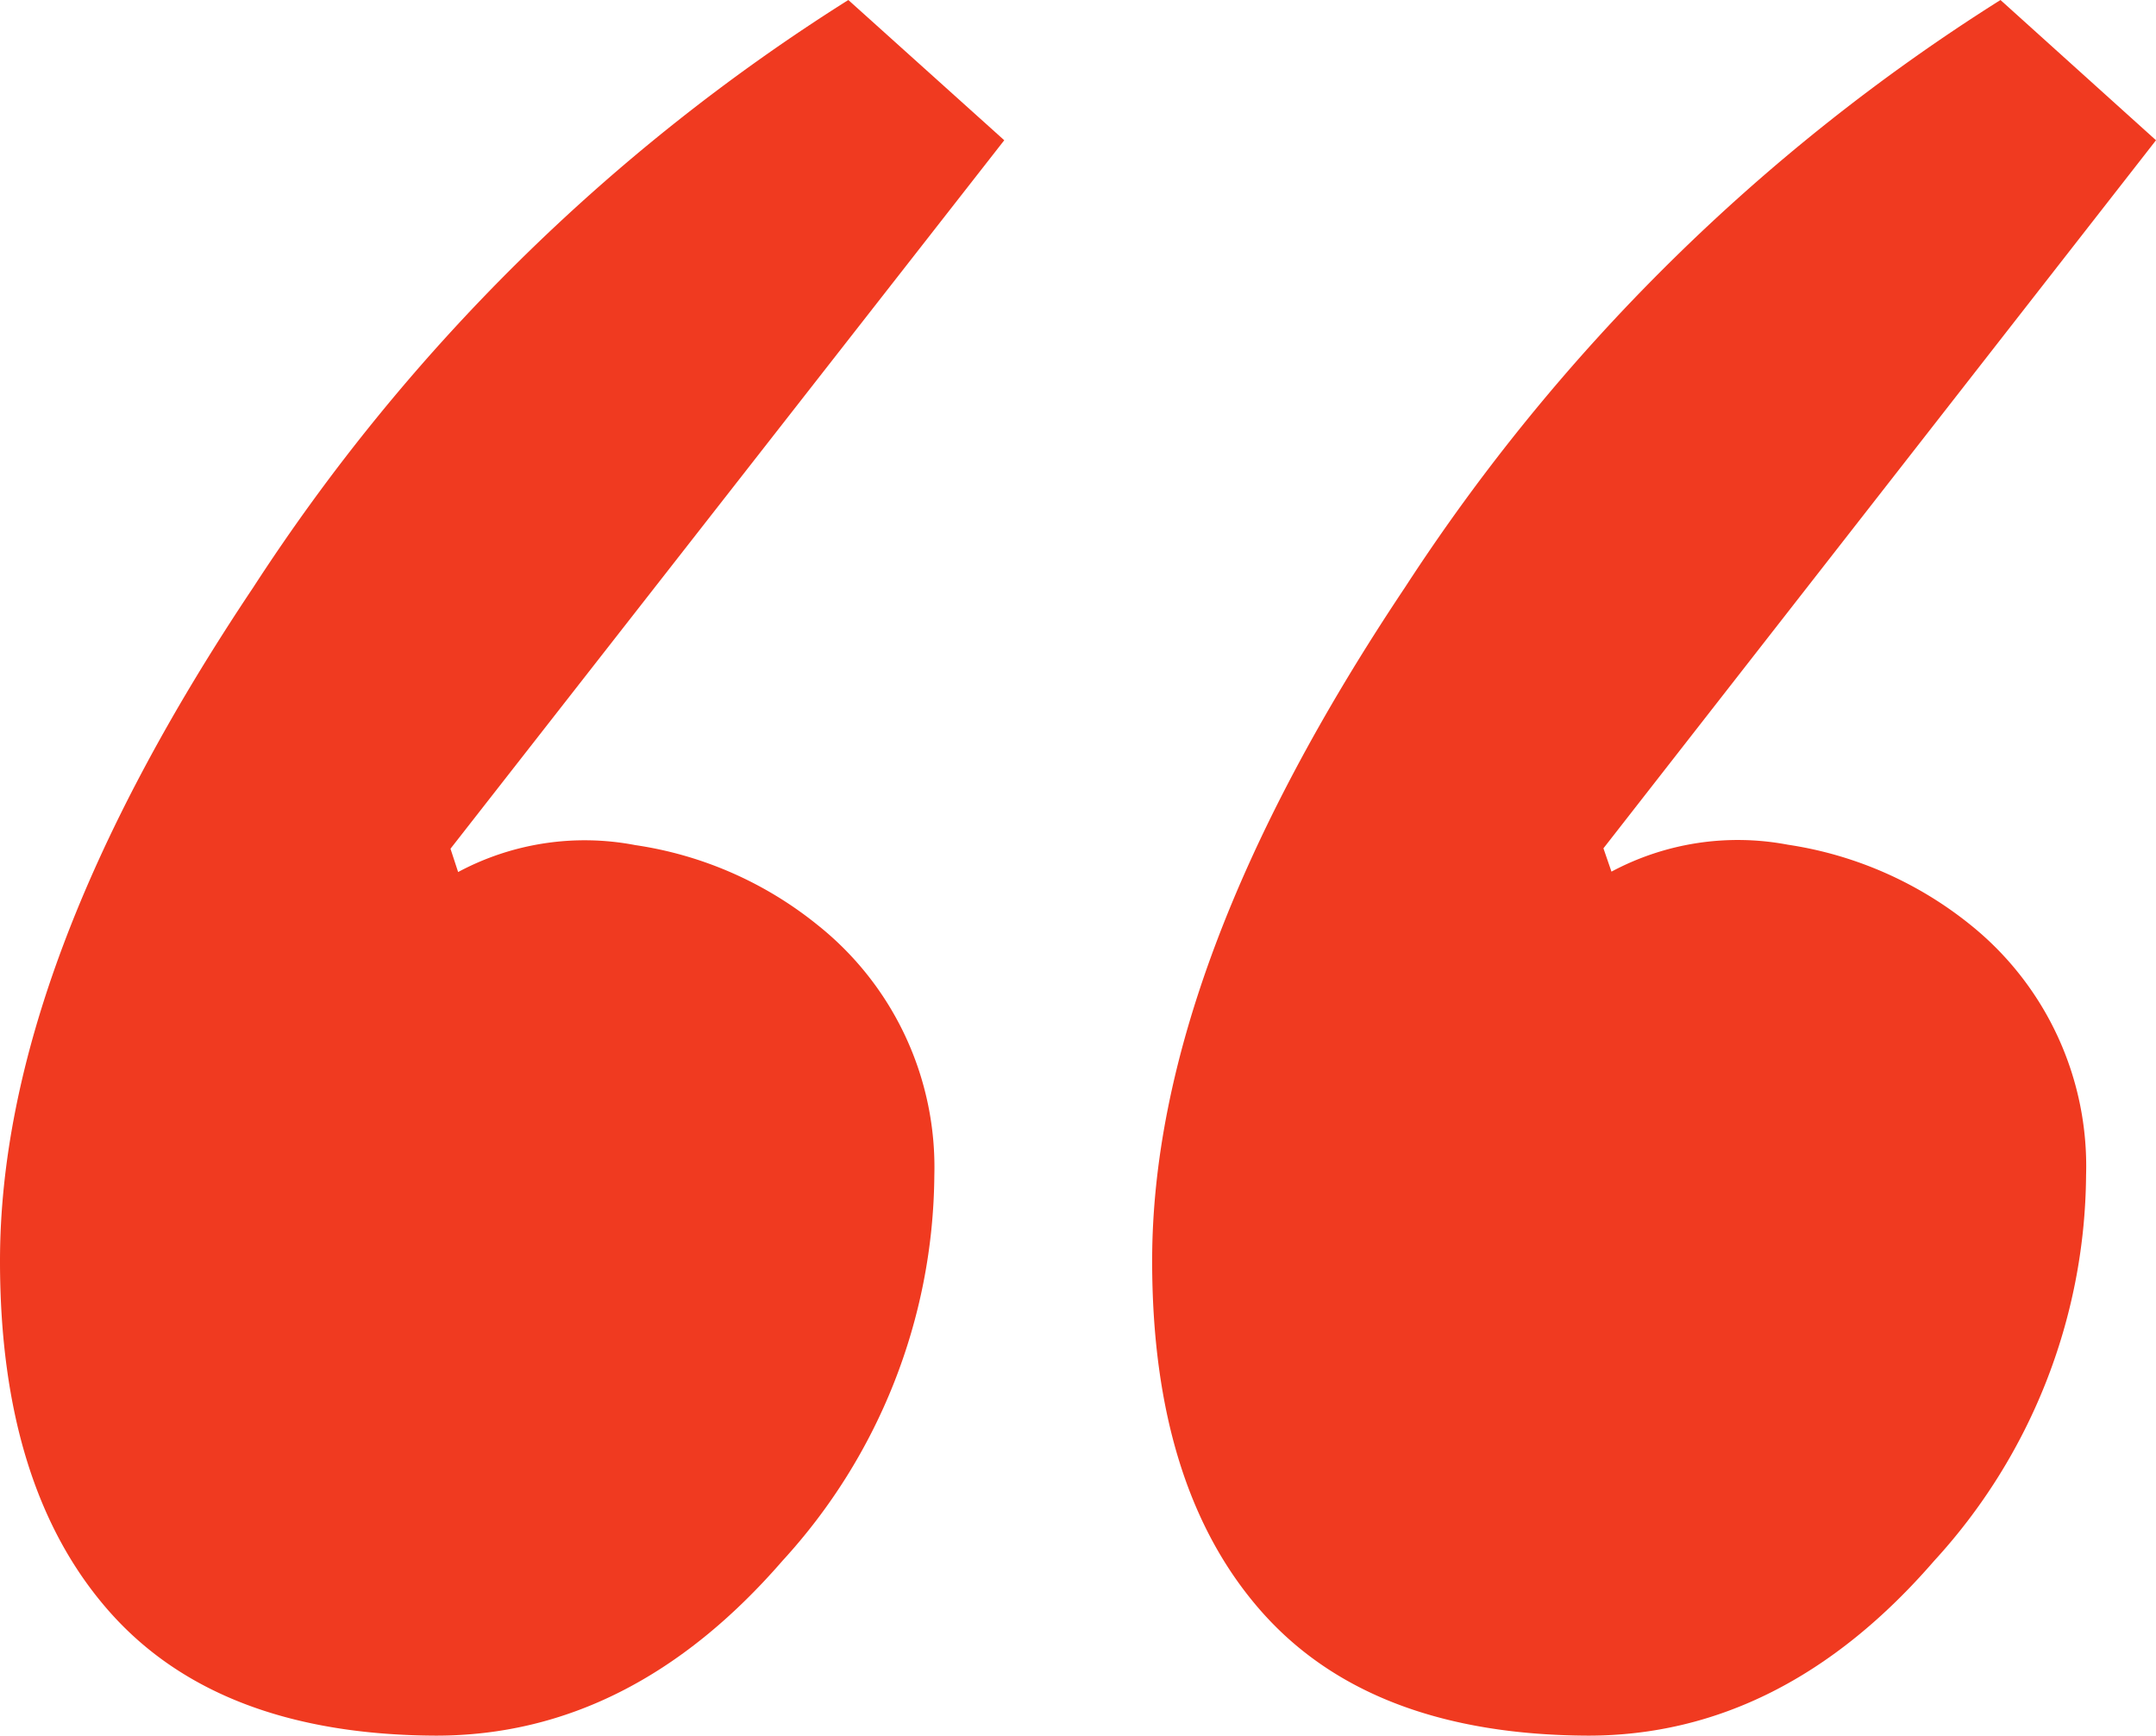
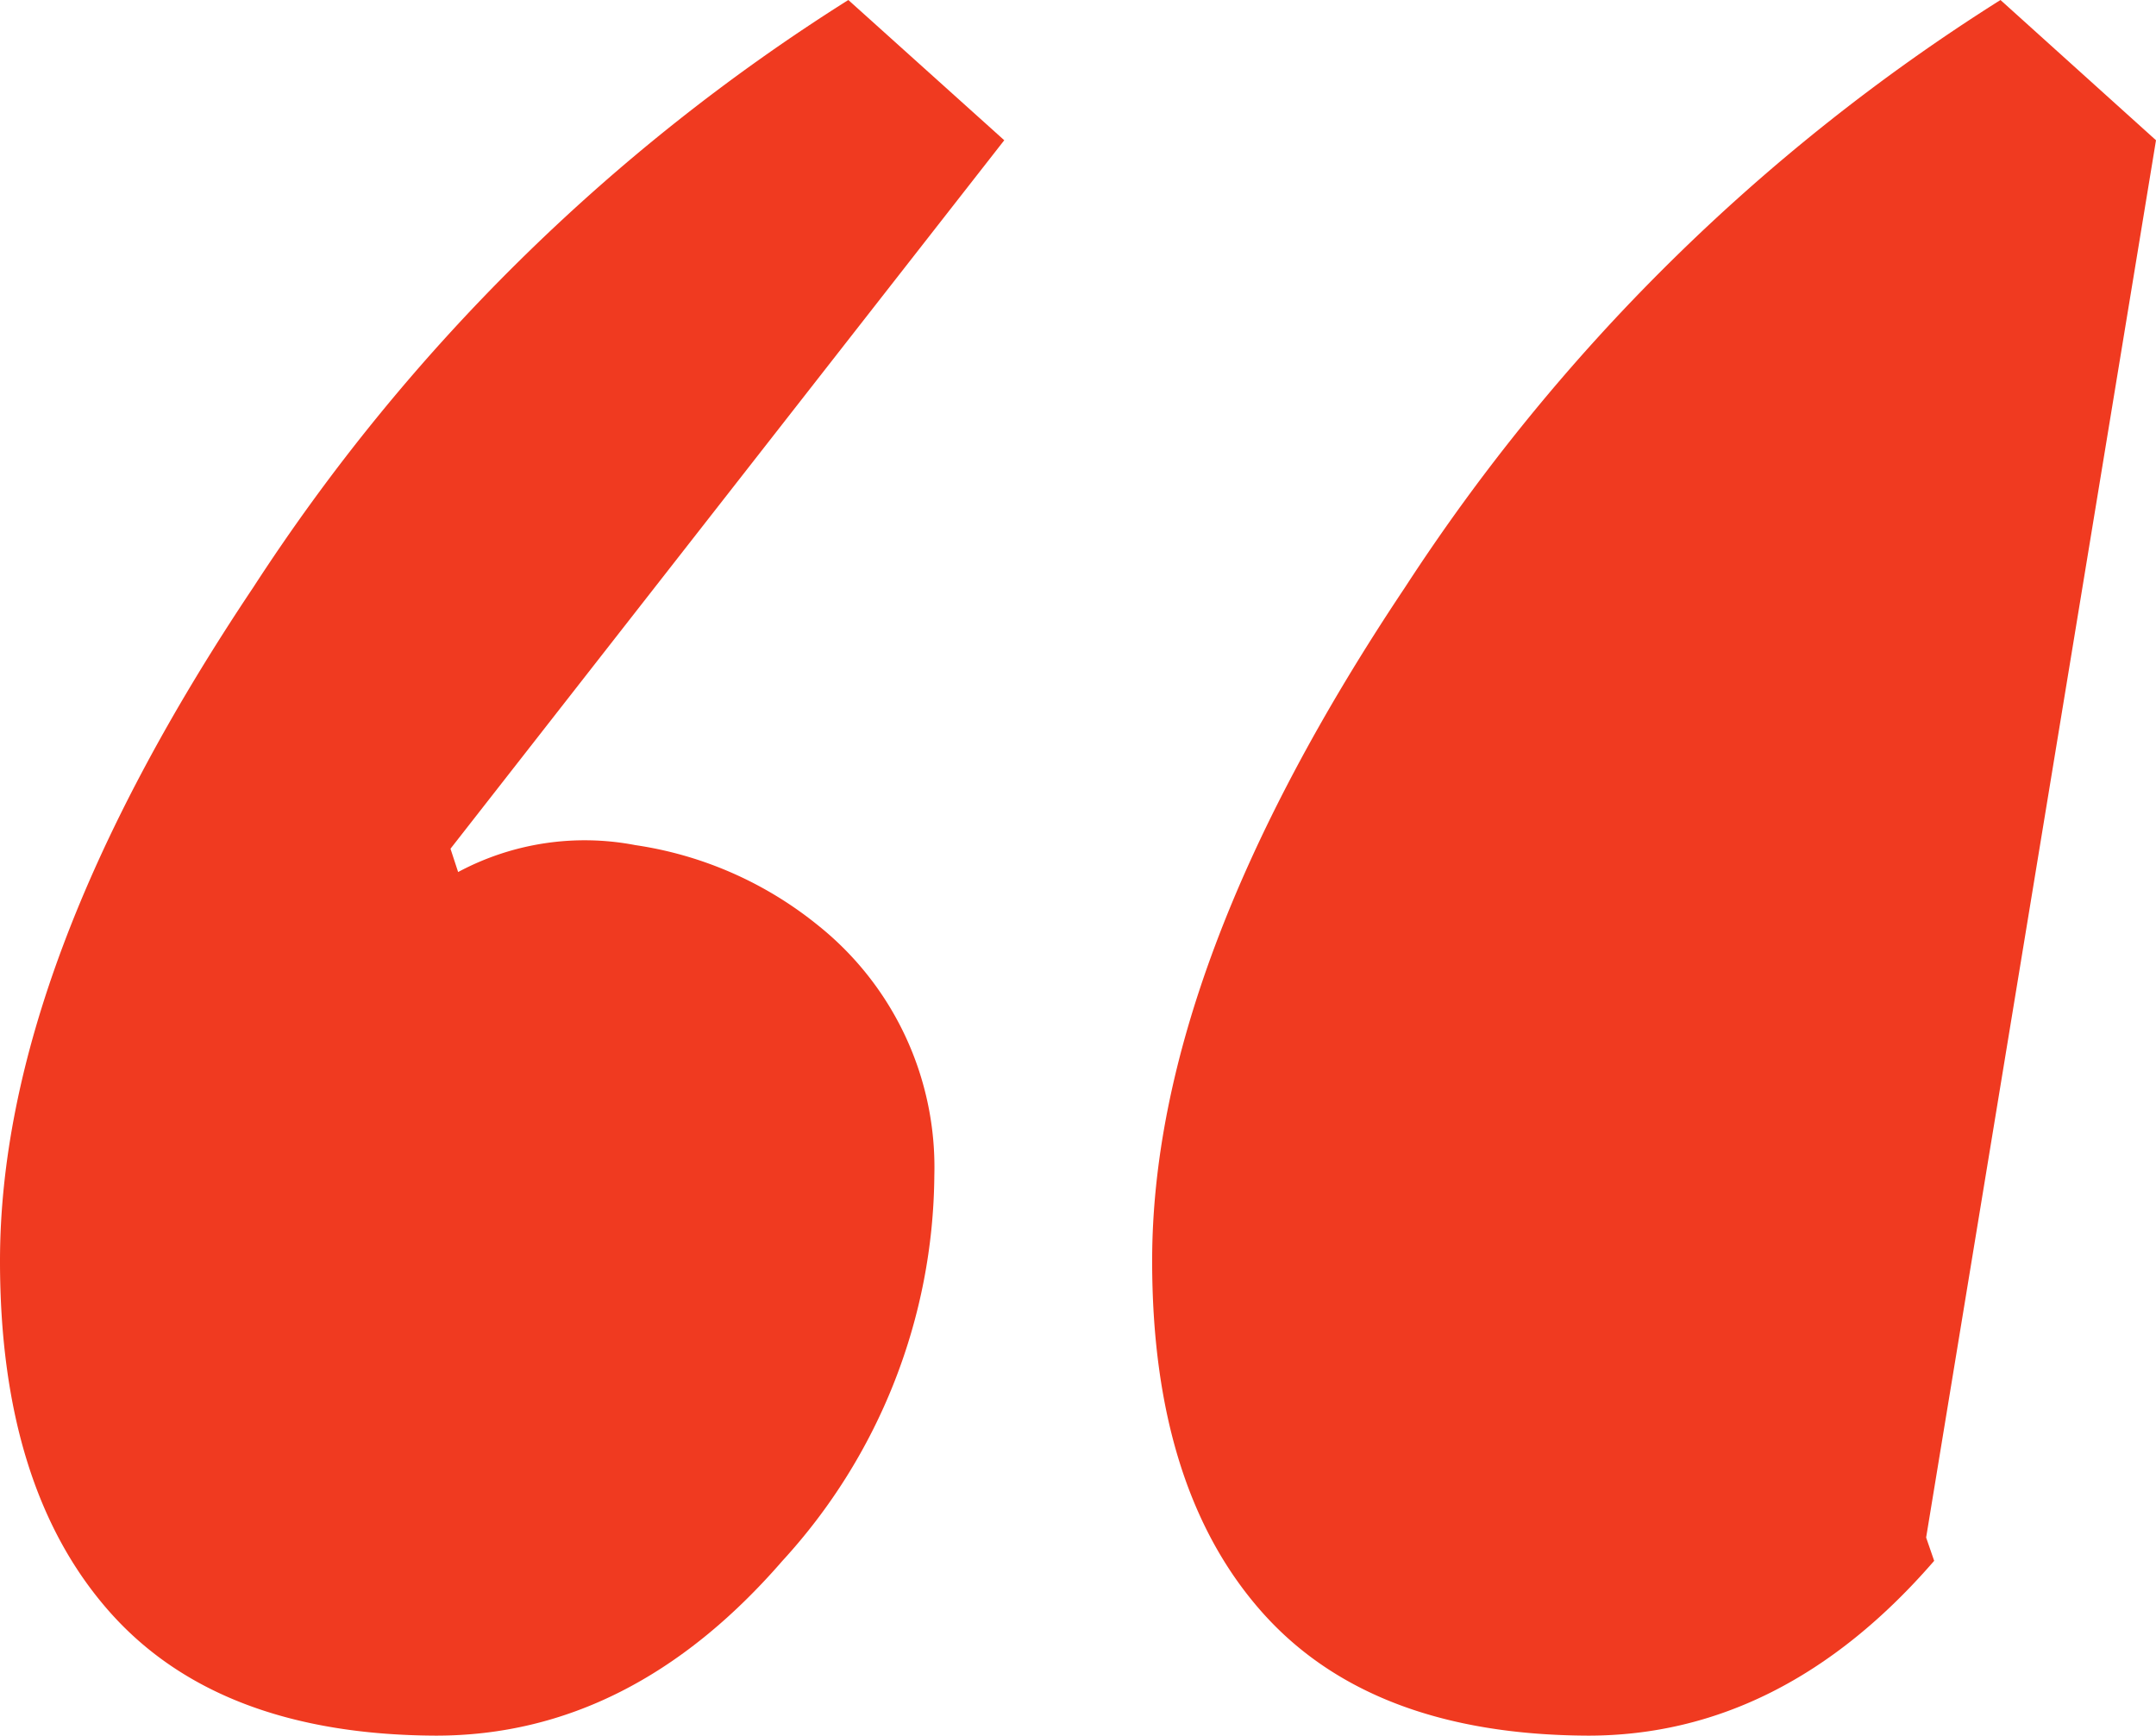
<svg xmlns="http://www.w3.org/2000/svg" id="Layer_1" data-name="Layer 1" viewBox="0 0 53.65 43.19">
  <defs>
    <style>.cls-1{fill:#f03a20;}</style>
  </defs>
  <title>quote</title>
-   <path class="cls-1" d="M40.16,44.32c3.22,0,6.1-1.45,8.61-4.35a14.34,14.34,0,0,0,3.78-9.59,7.7,7.7,0,0,0-2.87-6.23,9.46,9.46,0,0,0-4.55-2,6.67,6.67,0,0,0-4.39.67l-.2-.58L54.29,4.62,50.42,1.13A48.49,48.49,0,0,0,35.6,15.75q-6.29,9.41-6.29,16.76,0,5.63,2.71,8.71t8.14,3.1m-28.67,0q4.85,0,8.62-4.35a14.34,14.34,0,0,0,3.78-9.59A7.7,7.7,0,0,0,21,24.16a9.38,9.38,0,0,0-4.55-2,6.67,6.67,0,0,0-4.41.67l-.19-.58L25.63,4.62,21.75,1.13A48.35,48.35,0,0,0,6.94,15.75Q.64,25.16.64,32.51q0,5.63,2.71,8.71t8.14,3.1" transform="translate(-0.64 -1.13)" />
+   <path class="cls-1" d="M40.16,44.32c3.22,0,6.1-1.45,8.61-4.35l-.2-.58L54.29,4.62,50.42,1.13A48.49,48.49,0,0,0,35.6,15.75q-6.29,9.41-6.29,16.76,0,5.63,2.71,8.71t8.14,3.1m-28.67,0q4.85,0,8.62-4.35a14.34,14.34,0,0,0,3.78-9.59A7.7,7.7,0,0,0,21,24.16a9.38,9.38,0,0,0-4.55-2,6.67,6.67,0,0,0-4.41.67l-.19-.58L25.63,4.62,21.75,1.13A48.35,48.35,0,0,0,6.94,15.75Q.64,25.16.64,32.51q0,5.63,2.71,8.71t8.14,3.1" transform="translate(-0.64 -1.13)" />
</svg>